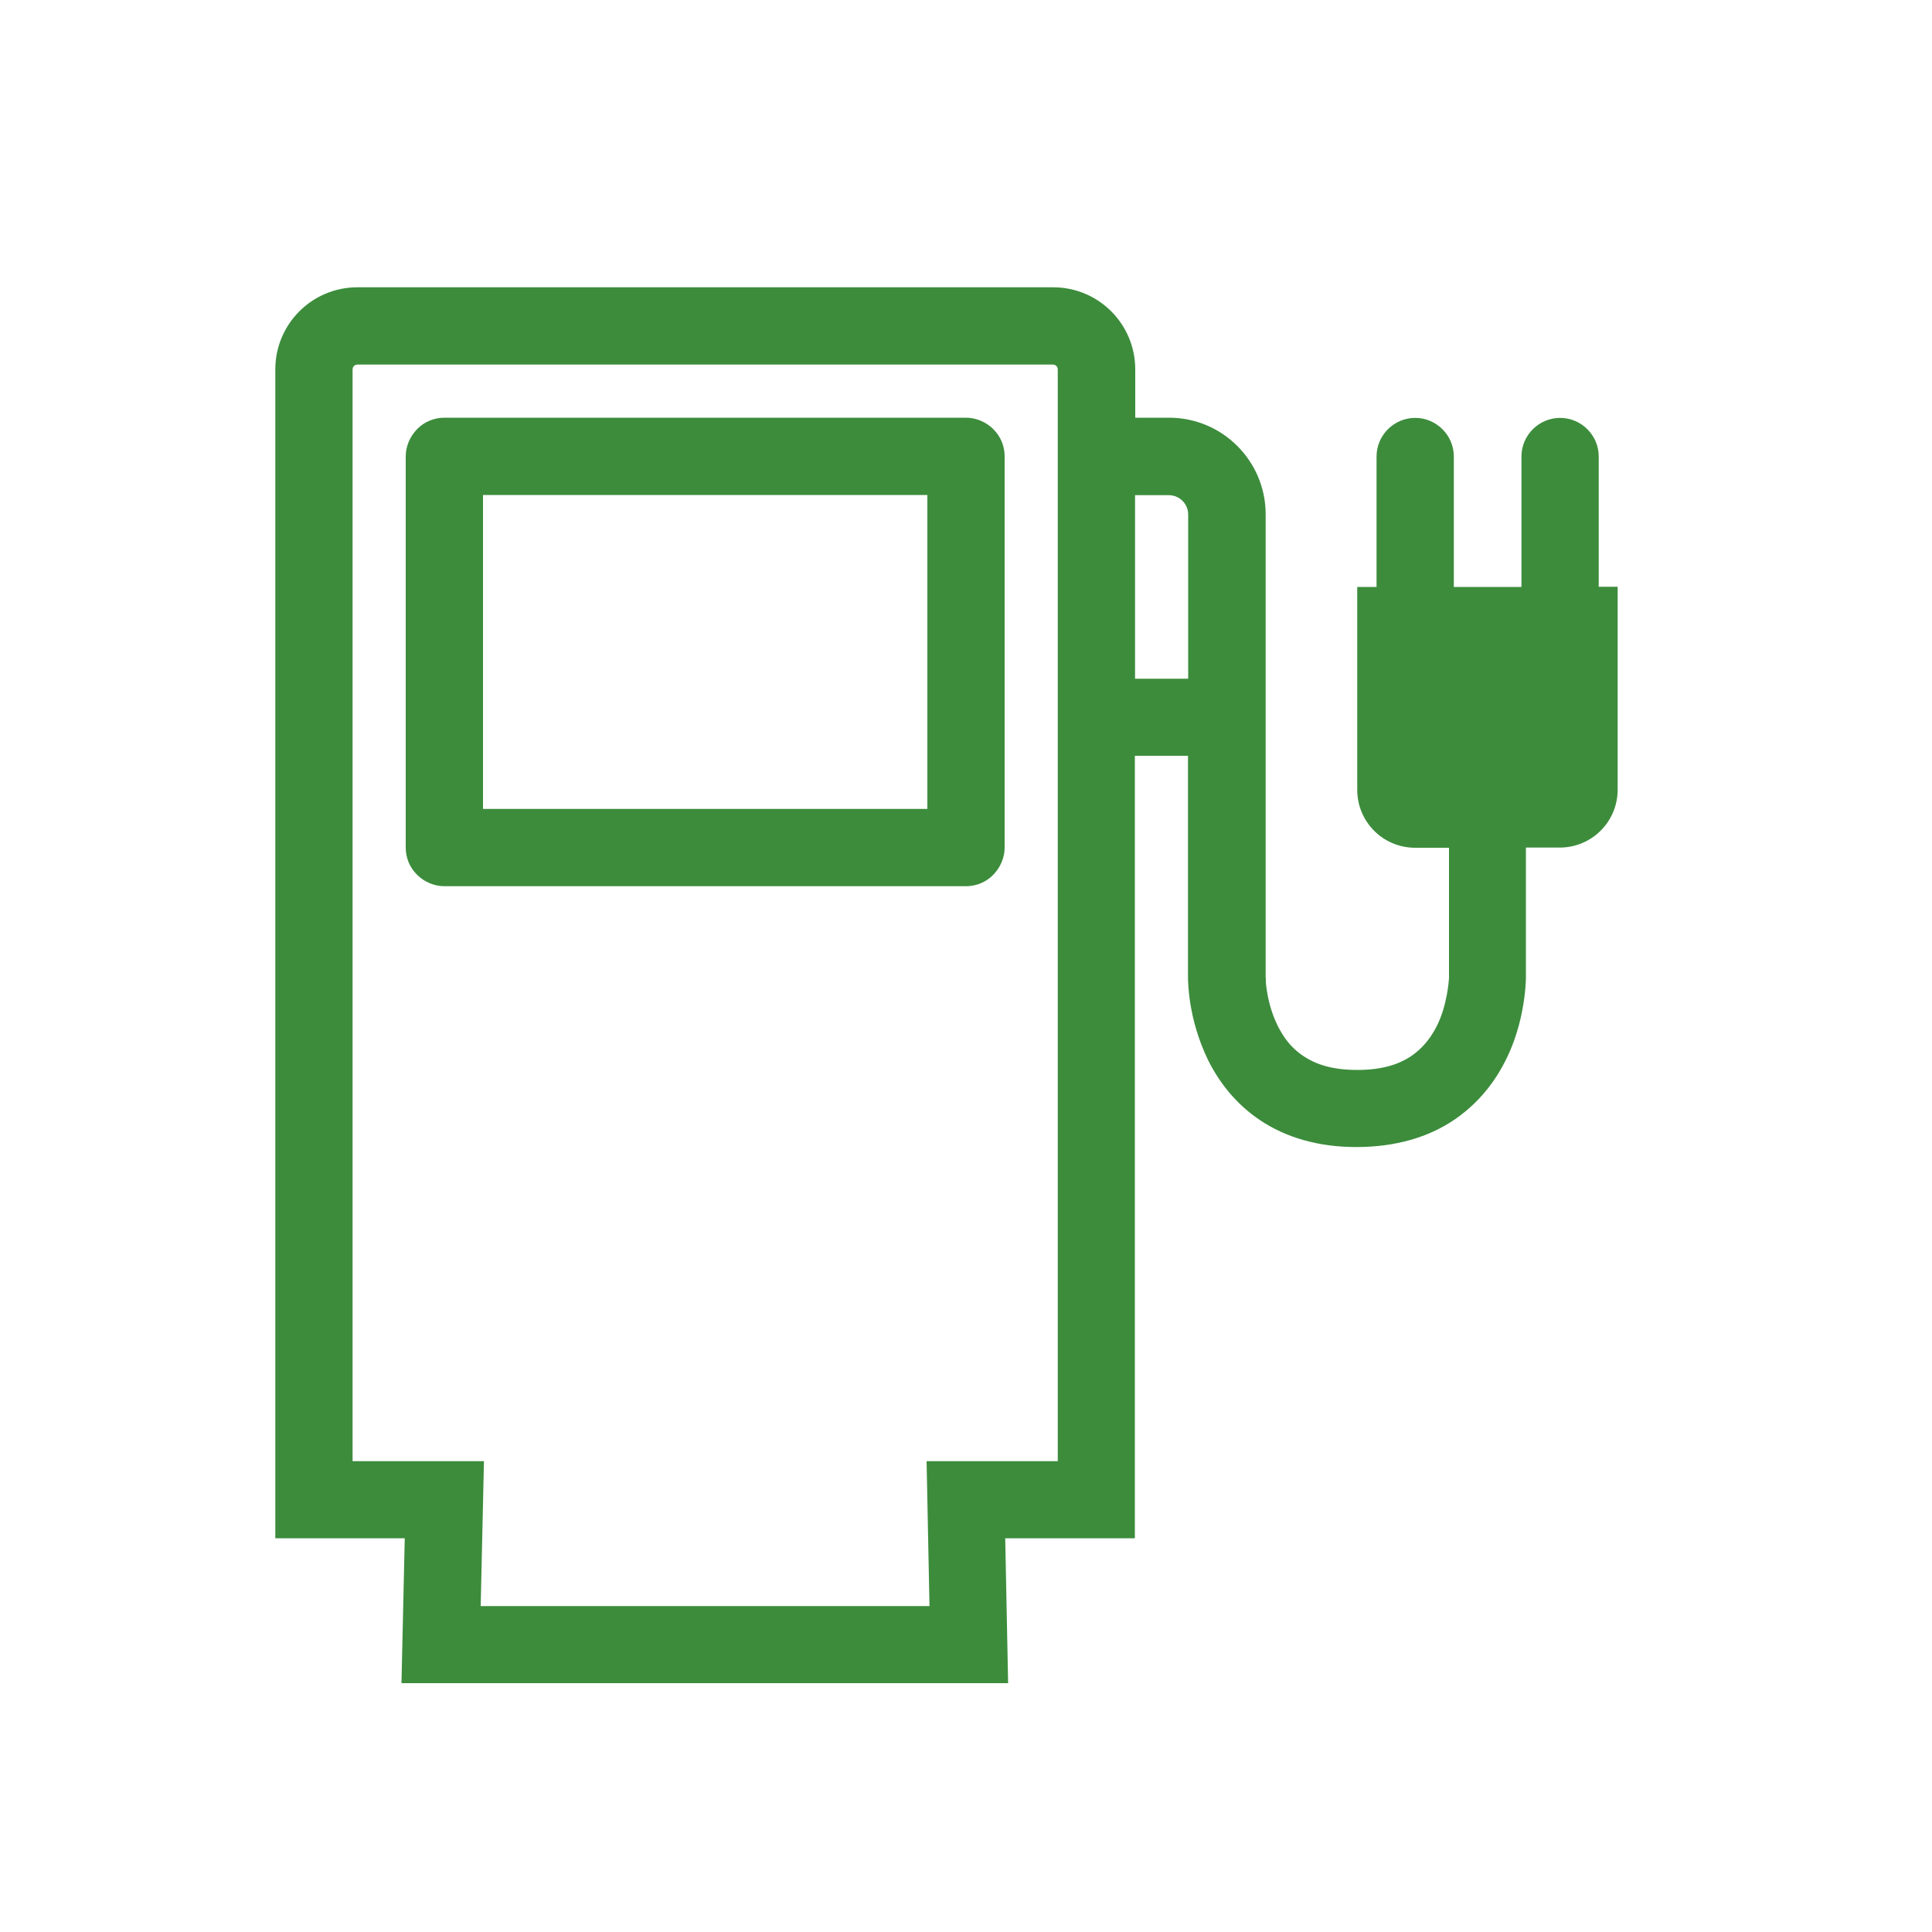
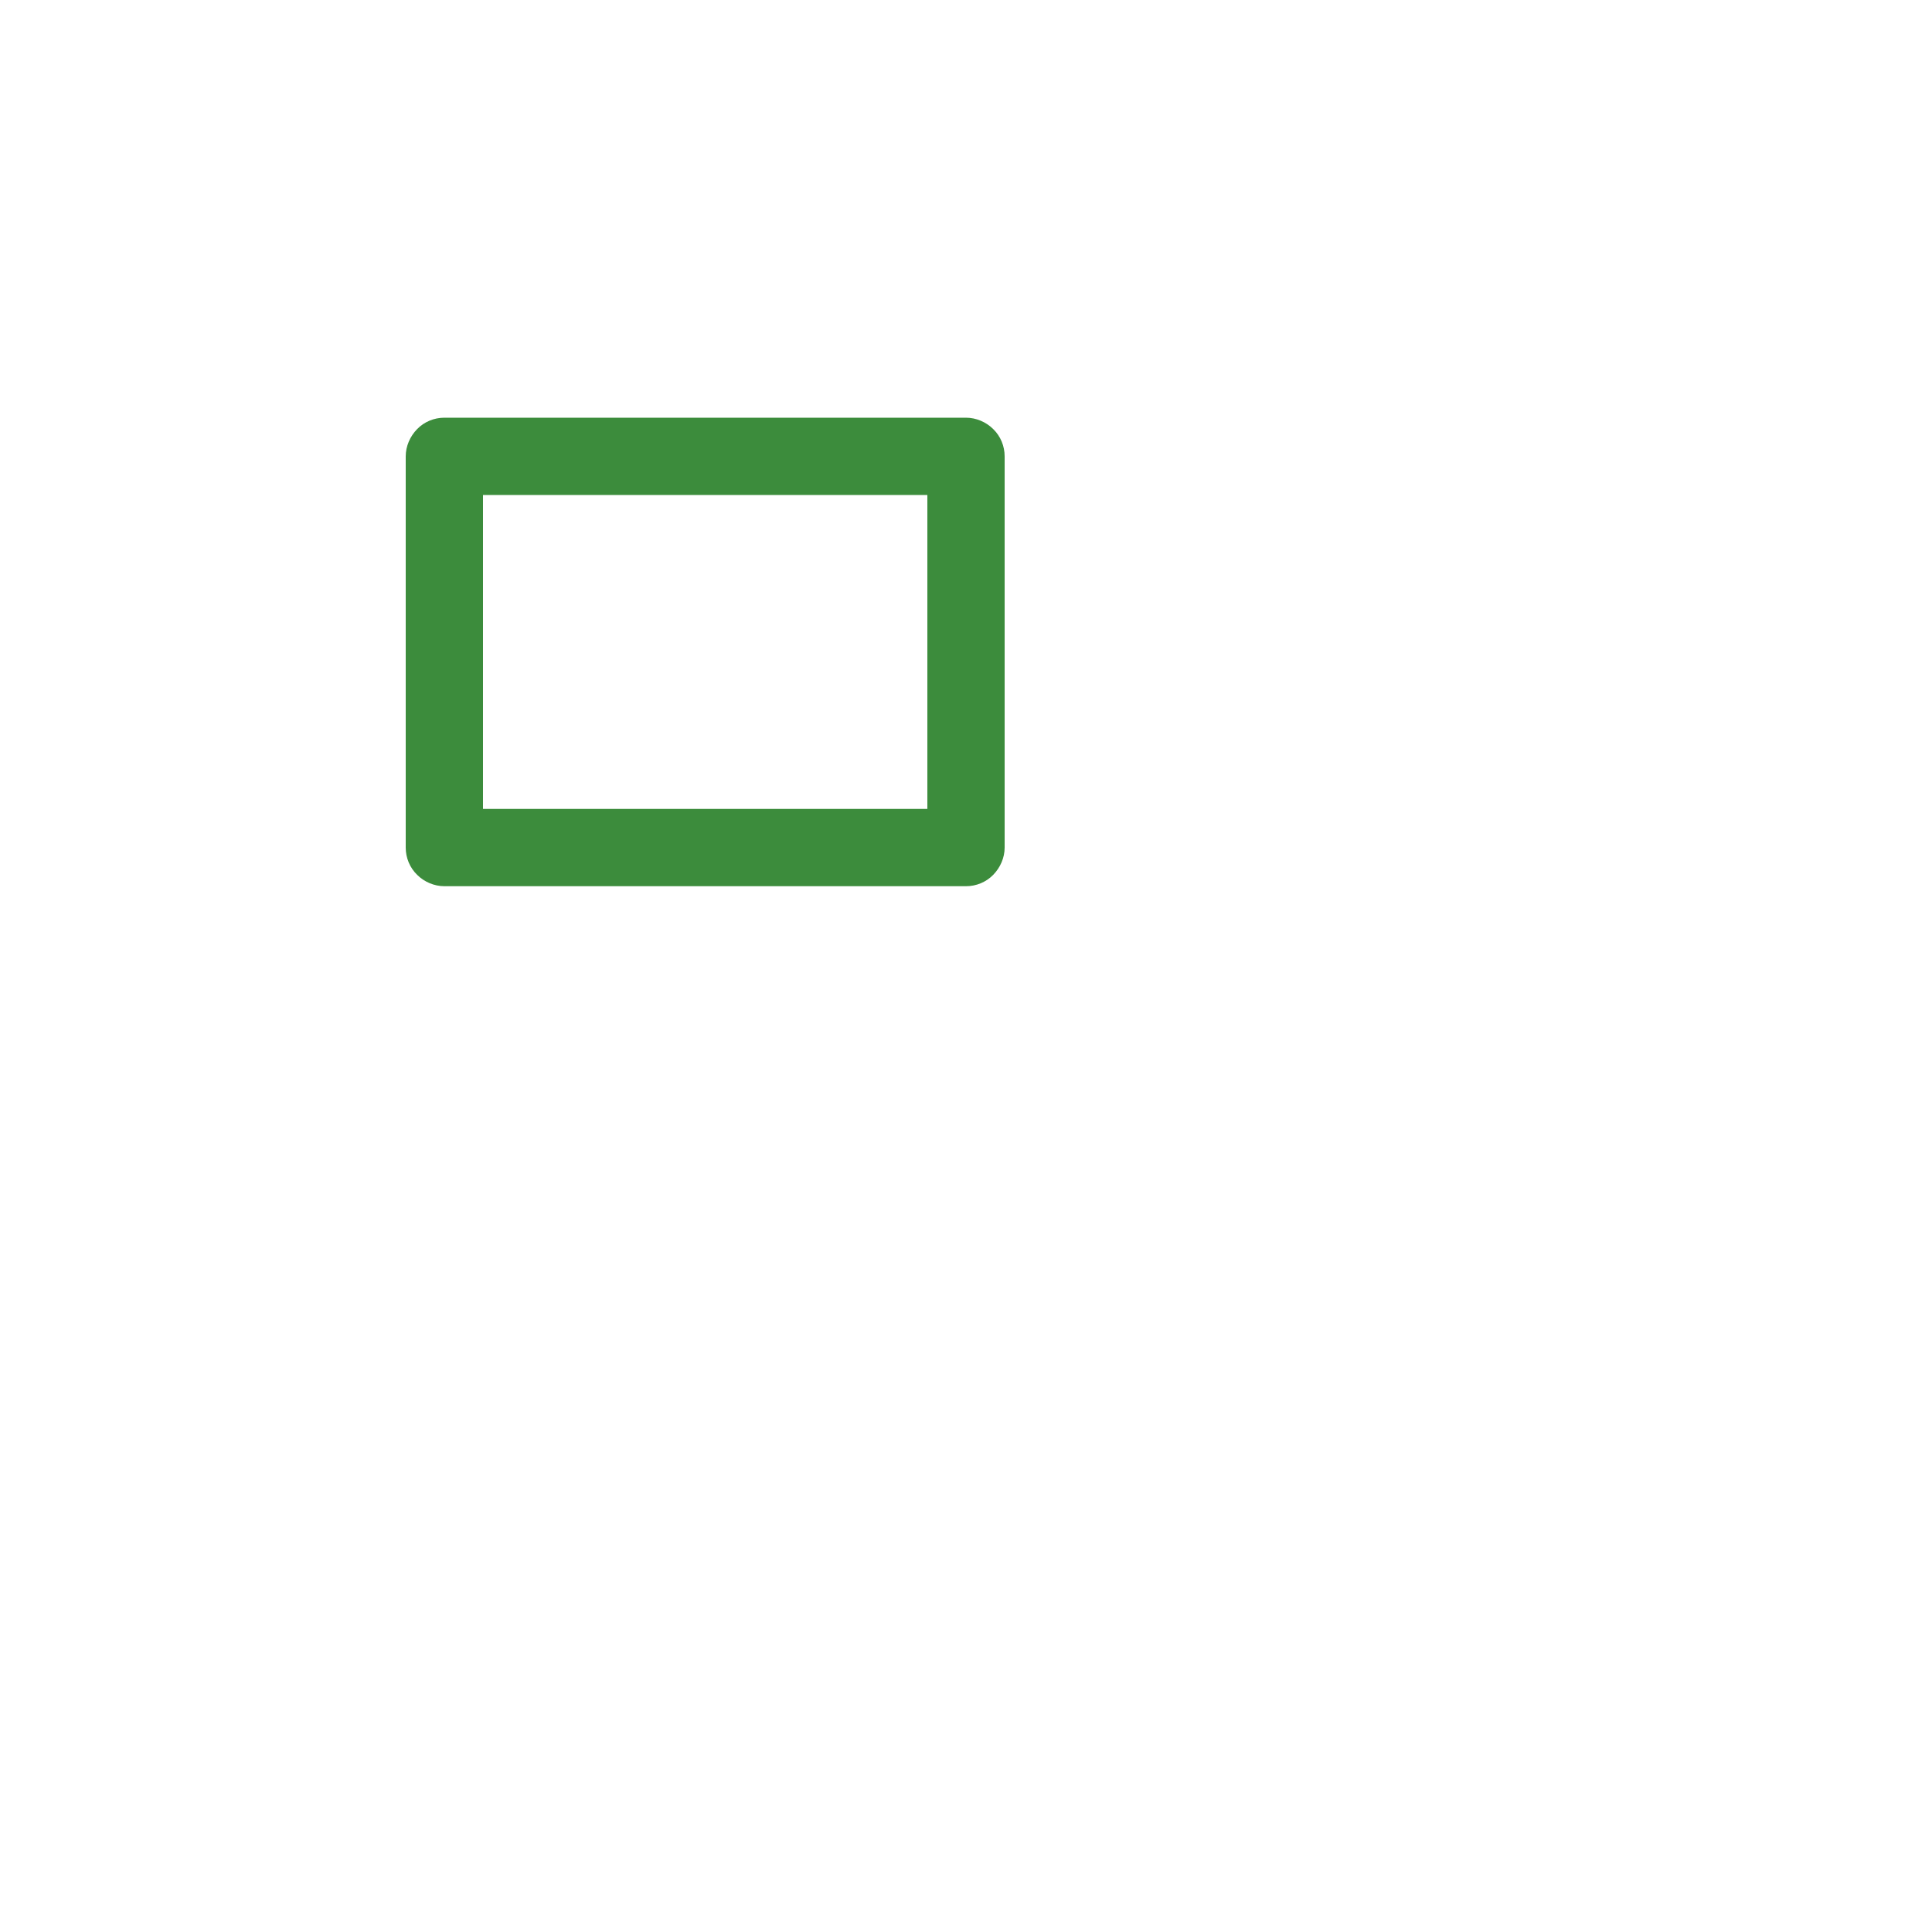
<svg xmlns="http://www.w3.org/2000/svg" id="Ebene_1" viewBox="0 0 100 100">
  <defs>
    <style>.cls-1{fill:none;}.cls-2{fill:#3c8c3c;}</style>
  </defs>
  <rect class="cls-1" x="25" y="25.62" width="23" height="16.25" />
  <path class="cls-1" d="M54.75,19.12c0-.14-.11-.25-.25-.25H18.5c-.14,0-.25,.11-.25,.25v56.5h6.8l-.17,7.5h23.23l-.15-7.5h6.79V19.12Zm-2.75,24.75c0,.53-.21,1.04-.59,1.41s-.89,.59-1.41,.59H23c-.53,0-1.04-.21-1.41-.59-.37-.37-.59-.89-.59-1.41V23.62c0-.53,.21-1.04,.59-1.41s.89-.59,1.41-.59h27c.53,0,1.04,.21,1.41,.59,.37,.37,.59,.89,.59,1.41v20.25Z" />
-   <path class="cls-1" d="M61.5,26.62c0-.55-.45-1-1-1h-1.75v9.5h2.75v-8.5Z" />
  <path class="cls-2" d="M50,21.62H23c-.53,0-1.04,.21-1.41,.59s-.59,.89-.59,1.41v20.25c0,.53,.21,1.04,.59,1.41,.37,.37,.89,.59,1.41,.59h27c.53,0,1.04-.21,1.41-.59s.59-.89,.59-1.41V23.62c0-.53-.21-1.04-.59-1.41-.37-.37-.89-.59-1.41-.59Zm-2,20.25H25V25.62h23v16.25Z" />
-   <path class="cls-2" d="M82.75,30.38v-6.75c0-1.1-.9-2-2-2s-2,.9-2,2v6.75h-3.5v-6.75c0-1.1-.9-2-2-2s-2,.9-2,2v6.75h-1v10.5c0,1.66,1.34,3,3,3h1.75v6.74s-.07,1.46-.69,2.6c-.31,.58-.73,1.09-1.32,1.48-.6,.38-1.42,.68-2.74,.68-1.36,0-2.19-.32-2.79-.72-.45-.3-.8-.68-1.07-1.11-.41-.64-.66-1.41-.77-2.01-.06-.3-.09-.55-.1-.72v-.18s-.01-.03-.01-.03V26.62c0-2.76-2.24-5-5-5h-1.75v-2.5c0-2.35-1.9-4.25-4.25-4.25H18.5c-2.35,0-4.25,1.9-4.25,4.25v60.5h6.7l-.17,7.5h31.4l-.15-7.5h6.71V39.12h2.75v11.5c.01,.17-.01,2.1,1.05,4.27,.54,1.08,1.39,2.23,2.68,3.09,1.29,.87,2.99,1.4,5.01,1.39,2.02,0,3.72-.52,5.01-1.39,.97-.65,1.7-1.46,2.22-2.27,.79-1.23,1.15-2.46,1.33-3.4,.18-.94,.19-1.59,.19-1.69v-6.75h1.75c1.66,0,3-1.34,3-3v-10.5h-1Zm-28,45.25h-6.79l.15,7.5H24.88l.17-7.5h-6.8V19.12c0-.14,.11-.25,.25-.25H54.5c.14,0,.25,.11,.25,.25v56.5Zm4-50h1.75c.55,0,1,.45,1,1v8.5h-2.75v-9.5Z" />
</svg>